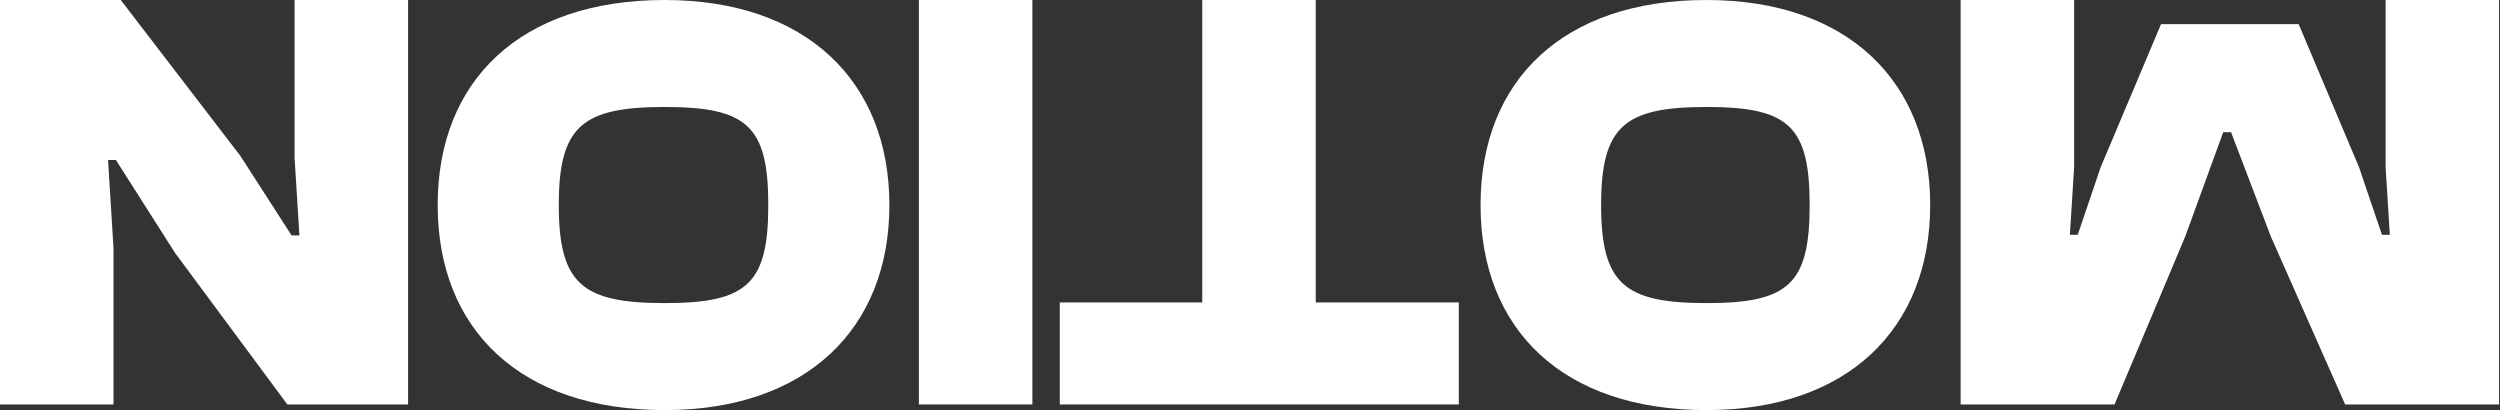
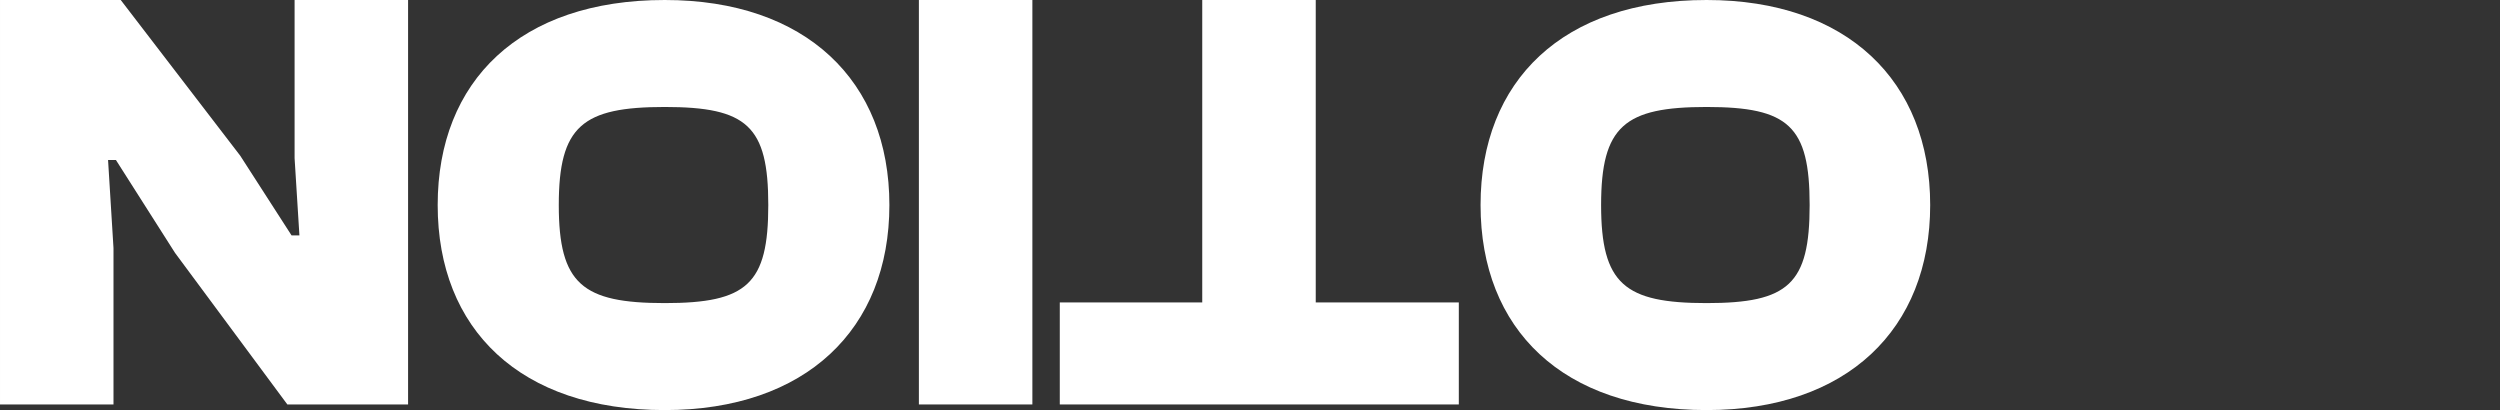
<svg xmlns="http://www.w3.org/2000/svg" width="1201" height="197" viewBox="0 0 1201 197" fill="none">
  <rect x="0" y="0" width="1201" height="197" fill="#333333" stroke="none" />
  <path d="M141.521 4.57764e-05H196.041V194.3H138.041L84.101 121.51L55.681 76.85H51.911L54.521 119.19V194.3H0.001V4.57764e-05H58.001L115.421 74.82L140.071 113.1H143.841L141.521 75.98V4.57764e-05Z" fill="white" />
  <path d="M319.343 0C387.12 0 427.262 38.829 427.262 98.5C427.262 158.171 387.12 197 319.343 197C249.822 197 210.262 158.171 210.262 98.5C210.262 38.829 249.822 0 319.343 0ZM319.343 51.391C279.783 51.391 268.439 60.528 268.439 98.5C268.439 136.472 279.783 145.609 319.343 145.609C358.904 145.609 369.085 136.472 369.085 98.5C369.085 60.528 358.904 51.391 319.343 51.391Z" fill="white" />
  <path d="M441.433 4.57764e-05H495.953V194.3H441.433V4.57764e-05Z" fill="white" />
-   <path d="M577.561 4.57764e-05H632.081V145.29H700.811V194.3H509.121V145.29H577.561V4.57764e-05Z" fill="white" />
+   <path d="M577.561 4.57764e-05H632.081V145.29H700.811V194.3H509.121V145.29H577.561V4.57764e-05" fill="white" />
  <path d="M819.841 0C887.305 0 927.262 38.829 927.262 98.5C927.262 158.171 887.305 197 819.841 197C750.64 197 711.262 158.171 711.262 98.5C711.262 38.829 750.64 0 819.841 0ZM819.841 51.391C780.463 51.391 769.171 60.528 769.171 98.5C769.171 136.472 780.463 145.609 819.841 145.609C859.219 145.609 869.353 136.472 869.353 98.5C869.353 60.528 859.219 51.391 819.841 51.391Z" fill="white" />
-   <path d="M1146.04 4.57764e-05H1200.56V194.3H1126.61L1090.94 113.68L1071.8 63.51H1068.03L1049.76 113.68L1015.83 194.3H941.884V4.57764e-05H996.404V80.33L994.374 112.81H998.144L1009.16 80.33L1038.16 11.6H1104.28L1133.28 80.33L1144.3 112.81H1148.07L1146.04 80.33V4.57764e-05Z" fill="white" />
</svg>